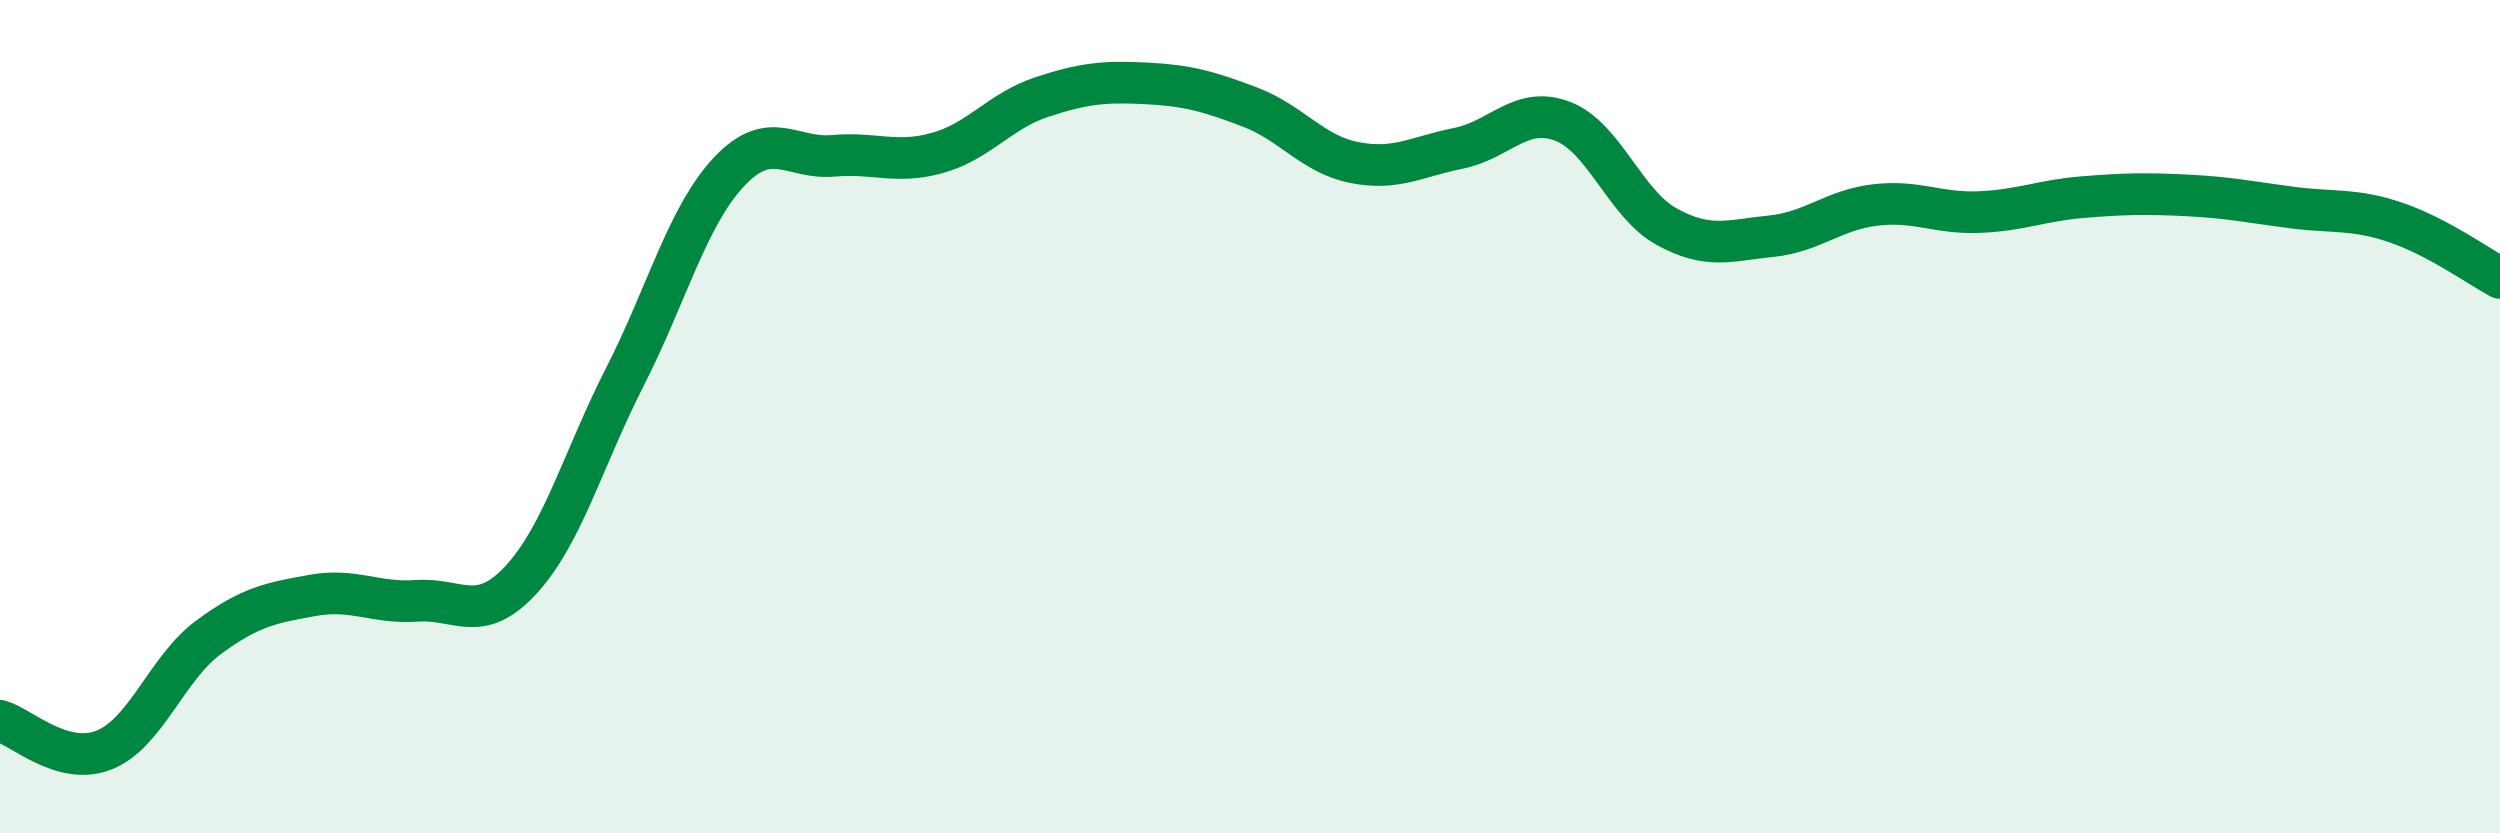
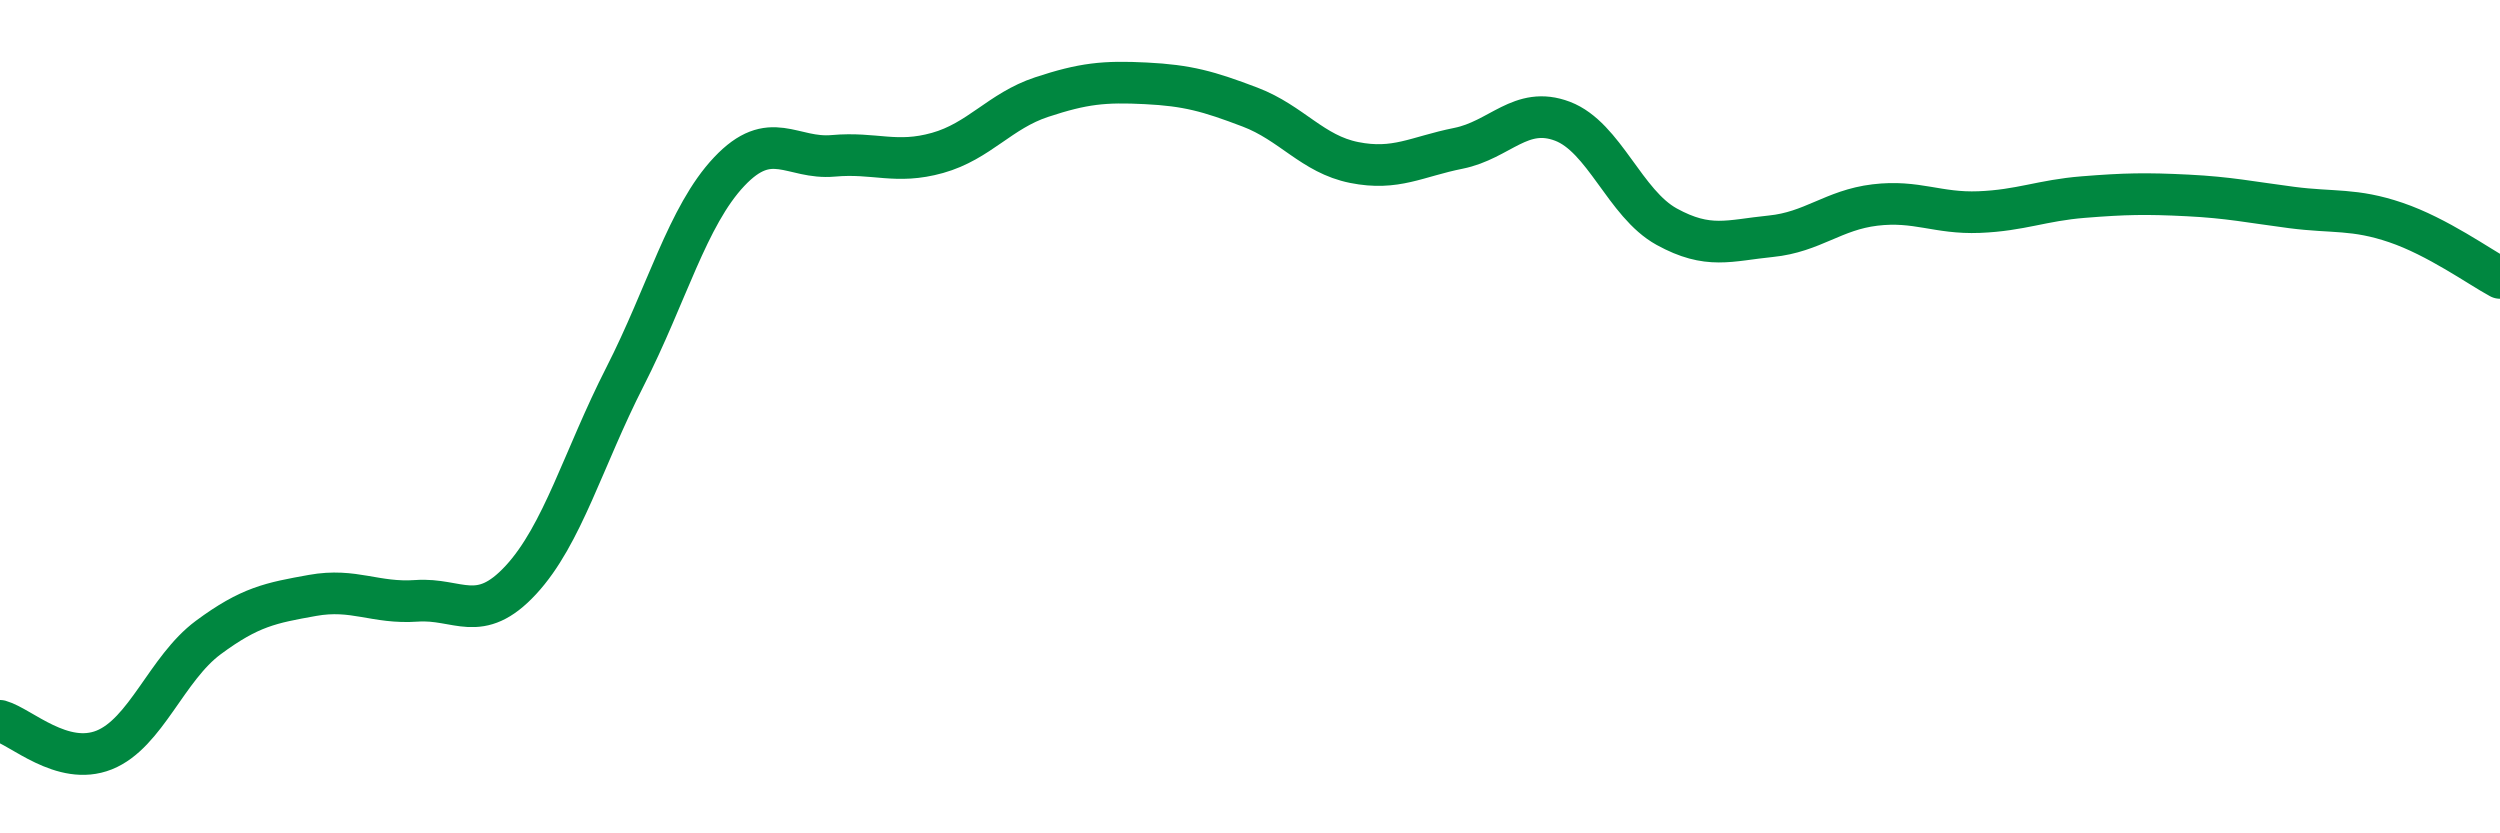
<svg xmlns="http://www.w3.org/2000/svg" width="60" height="20" viewBox="0 0 60 20">
-   <path d="M 0,17.3 C 0.5,17.44 1.5,18.4 2.5,18 C 3.5,17.6 4,16.04 5,15.3 C 6,14.56 6.5,14.47 7.5,14.29 C 8.5,14.11 9,14.49 10,14.42 C 11,14.35 11.5,15 12.5,13.92 C 13.5,12.84 14,11 15,9.04 C 16,7.08 16.5,5.18 17.5,4.12 C 18.5,3.06 19,3.83 20,3.74 C 21,3.65 21.5,3.95 22.5,3.67 C 23.5,3.39 24,2.66 25,2.33 C 26,2 26.5,1.95 27.5,2 C 28.5,2.05 29,2.19 30,2.57 C 31,2.95 31.5,3.7 32.5,3.9 C 33.5,4.1 34,3.76 35,3.56 C 36,3.36 36.5,2.53 37.5,2.91 C 38.5,3.29 39,4.89 40,5.44 C 41,5.99 41.5,5.77 42.5,5.67 C 43.5,5.57 44,5.04 45,4.92 C 46,4.8 46.5,5.13 47.5,5.09 C 48.5,5.05 49,4.81 50,4.73 C 51,4.65 51.5,4.64 52.5,4.69 C 53.5,4.74 54,4.85 55,4.98 C 56,5.11 56.5,5 57.5,5.34 C 58.5,5.68 59.5,6.4 60,6.67L60 20L0 20Z" fill="#008740" opacity="0.1" stroke-linecap="round" stroke-linejoin="round" />
  <path d="M 0,17.3 C 0.5,17.44 1.5,18.4 2.5,18 C 3.5,17.6 4,16.04 5,15.3 C 6,14.56 6.5,14.47 7.5,14.29 C 8.5,14.11 9,14.49 10,14.42 C 11,14.35 11.5,15 12.5,13.92 C 13.5,12.84 14,11 15,9.04 C 16,7.08 16.5,5.18 17.5,4.12 C 18.5,3.06 19,3.83 20,3.74 C 21,3.65 21.5,3.95 22.5,3.67 C 23.5,3.39 24,2.66 25,2.33 C 26,2 26.5,1.95 27.5,2 C 28.5,2.05 29,2.19 30,2.57 C 31,2.95 31.5,3.7 32.5,3.9 C 33.5,4.1 34,3.76 35,3.56 C 36,3.36 36.5,2.53 37.5,2.91 C 38.5,3.29 39,4.89 40,5.44 C 41,5.99 41.5,5.77 42.5,5.67 C 43.5,5.57 44,5.04 45,4.92 C 46,4.8 46.5,5.13 47.5,5.09 C 48.5,5.05 49,4.81 50,4.73 C 51,4.65 51.5,4.64 52.5,4.69 C 53.5,4.74 54,4.85 55,4.98 C 56,5.11 56.5,5 57.5,5.34 C 58.5,5.68 59.5,6.4 60,6.67" stroke="#008740" stroke-width="1" fill="none" stroke-linecap="round" stroke-linejoin="round" />
</svg>